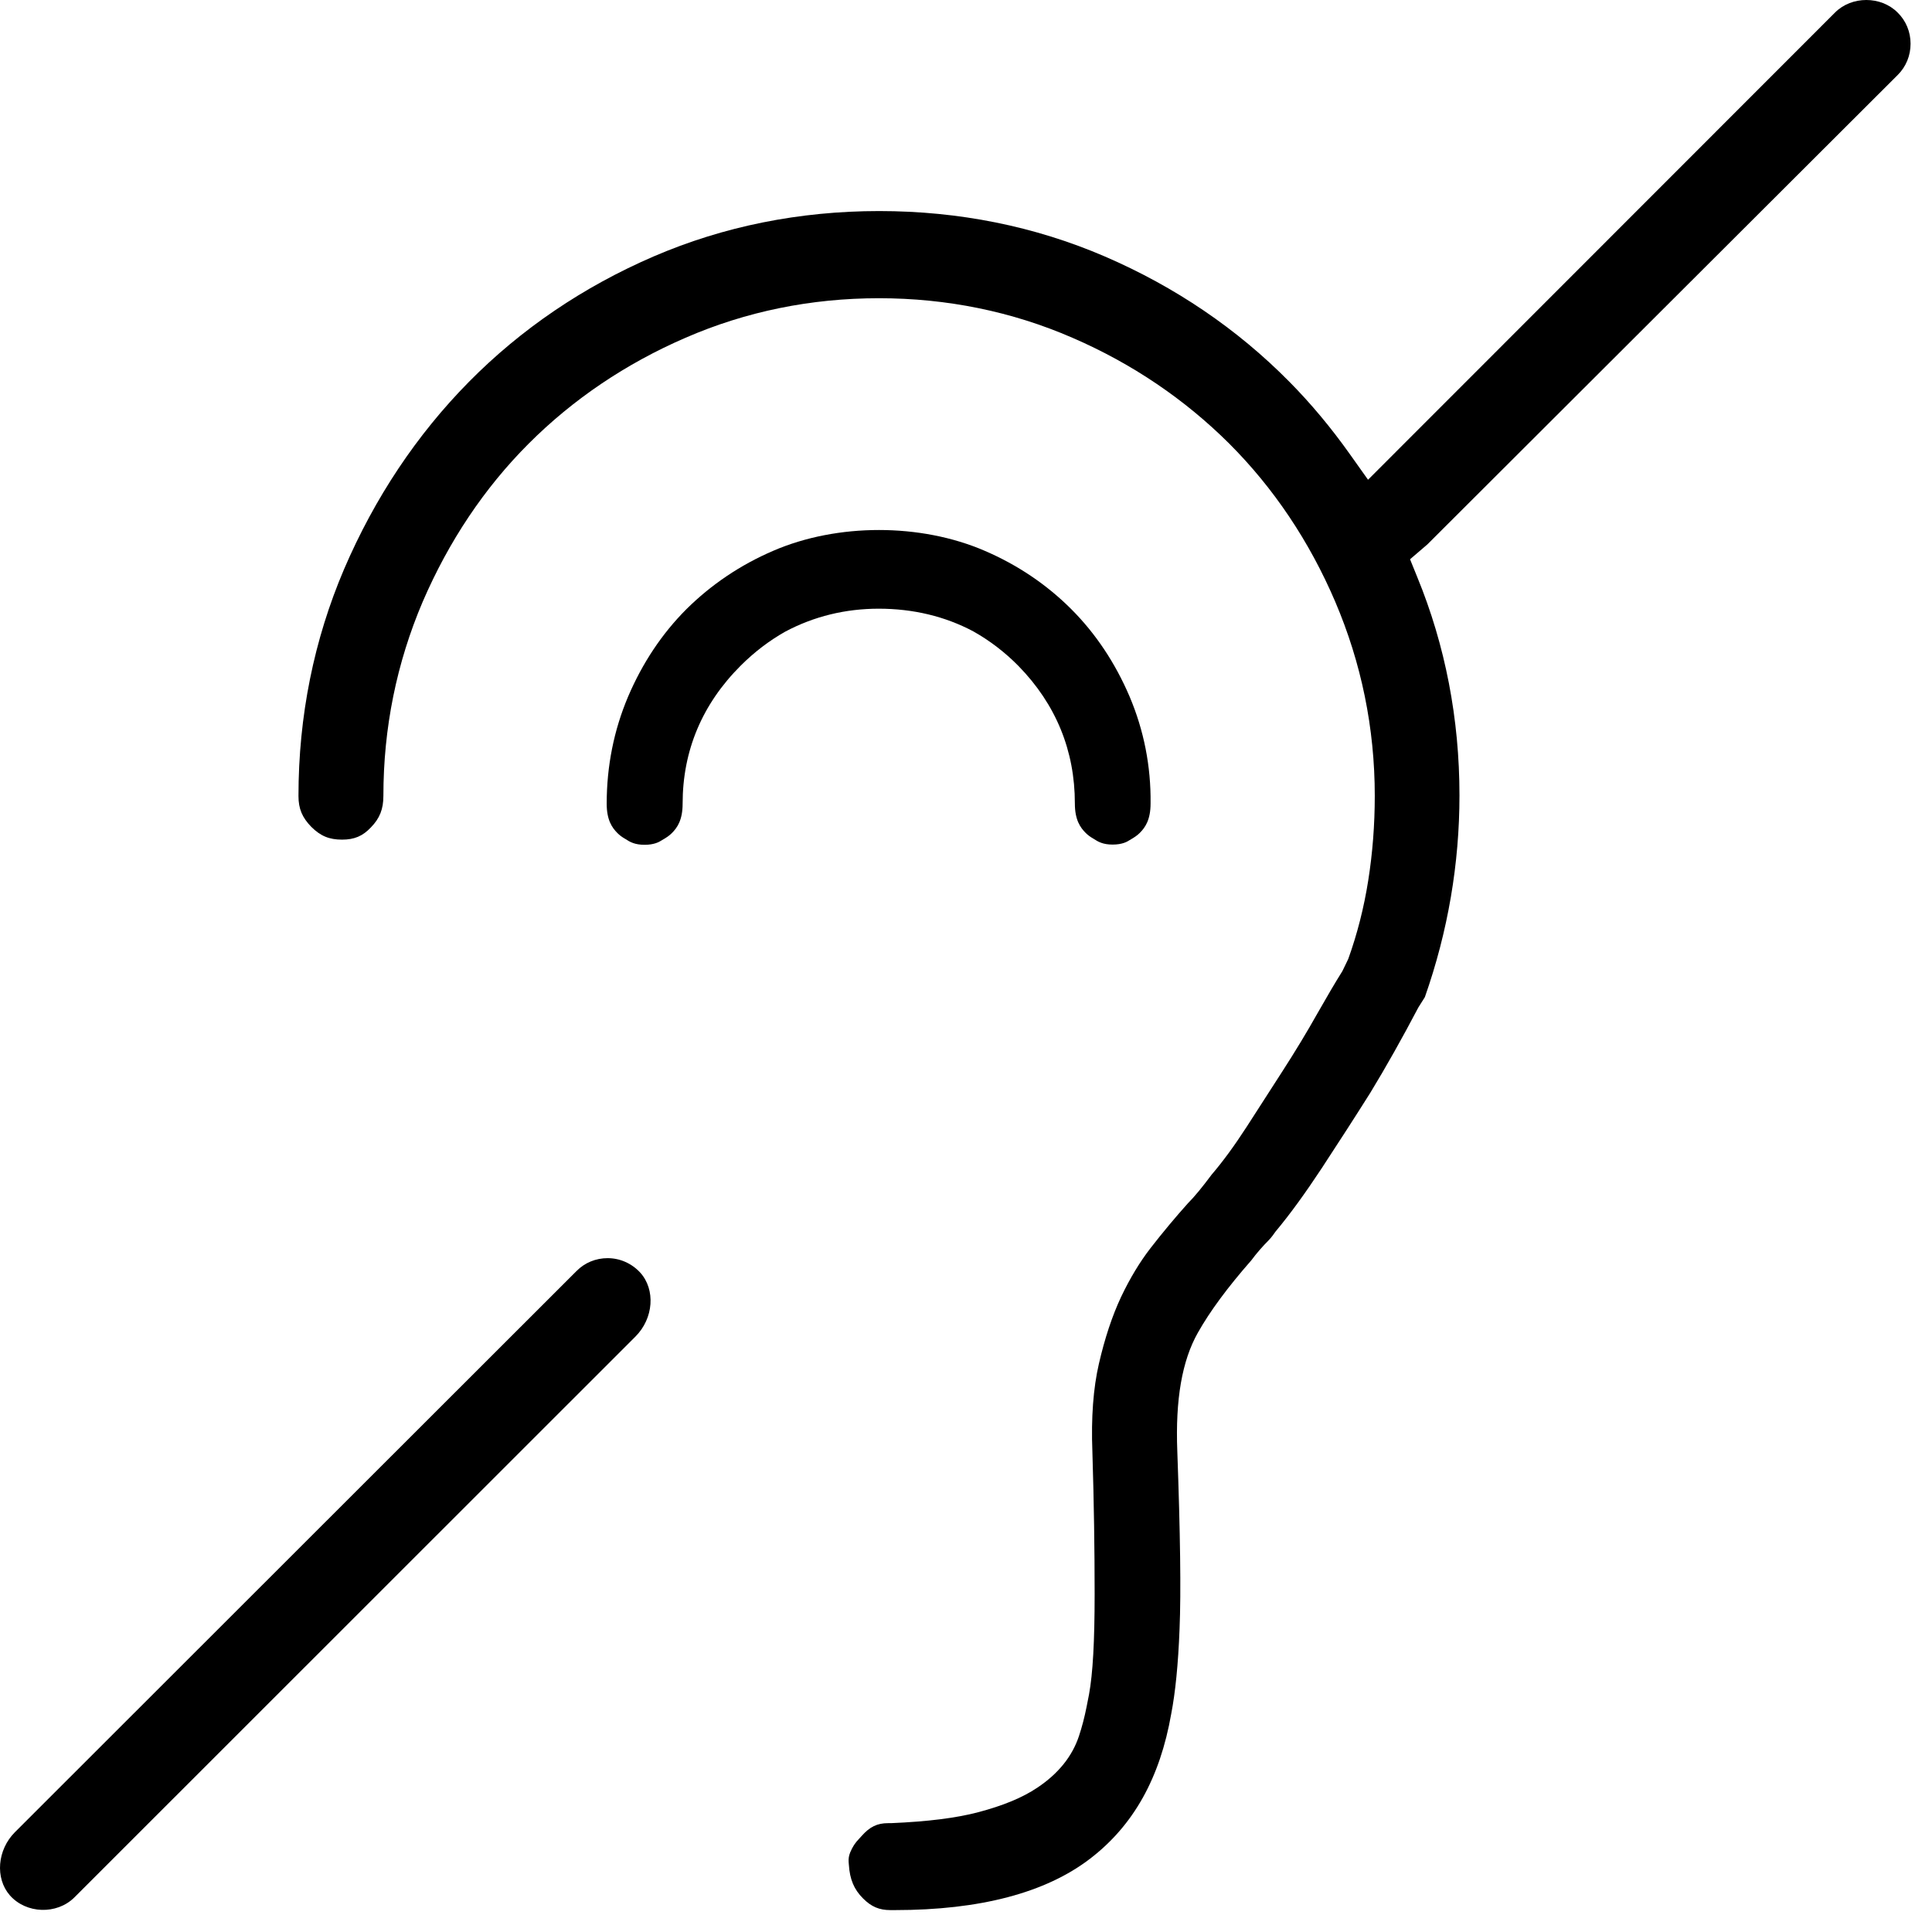
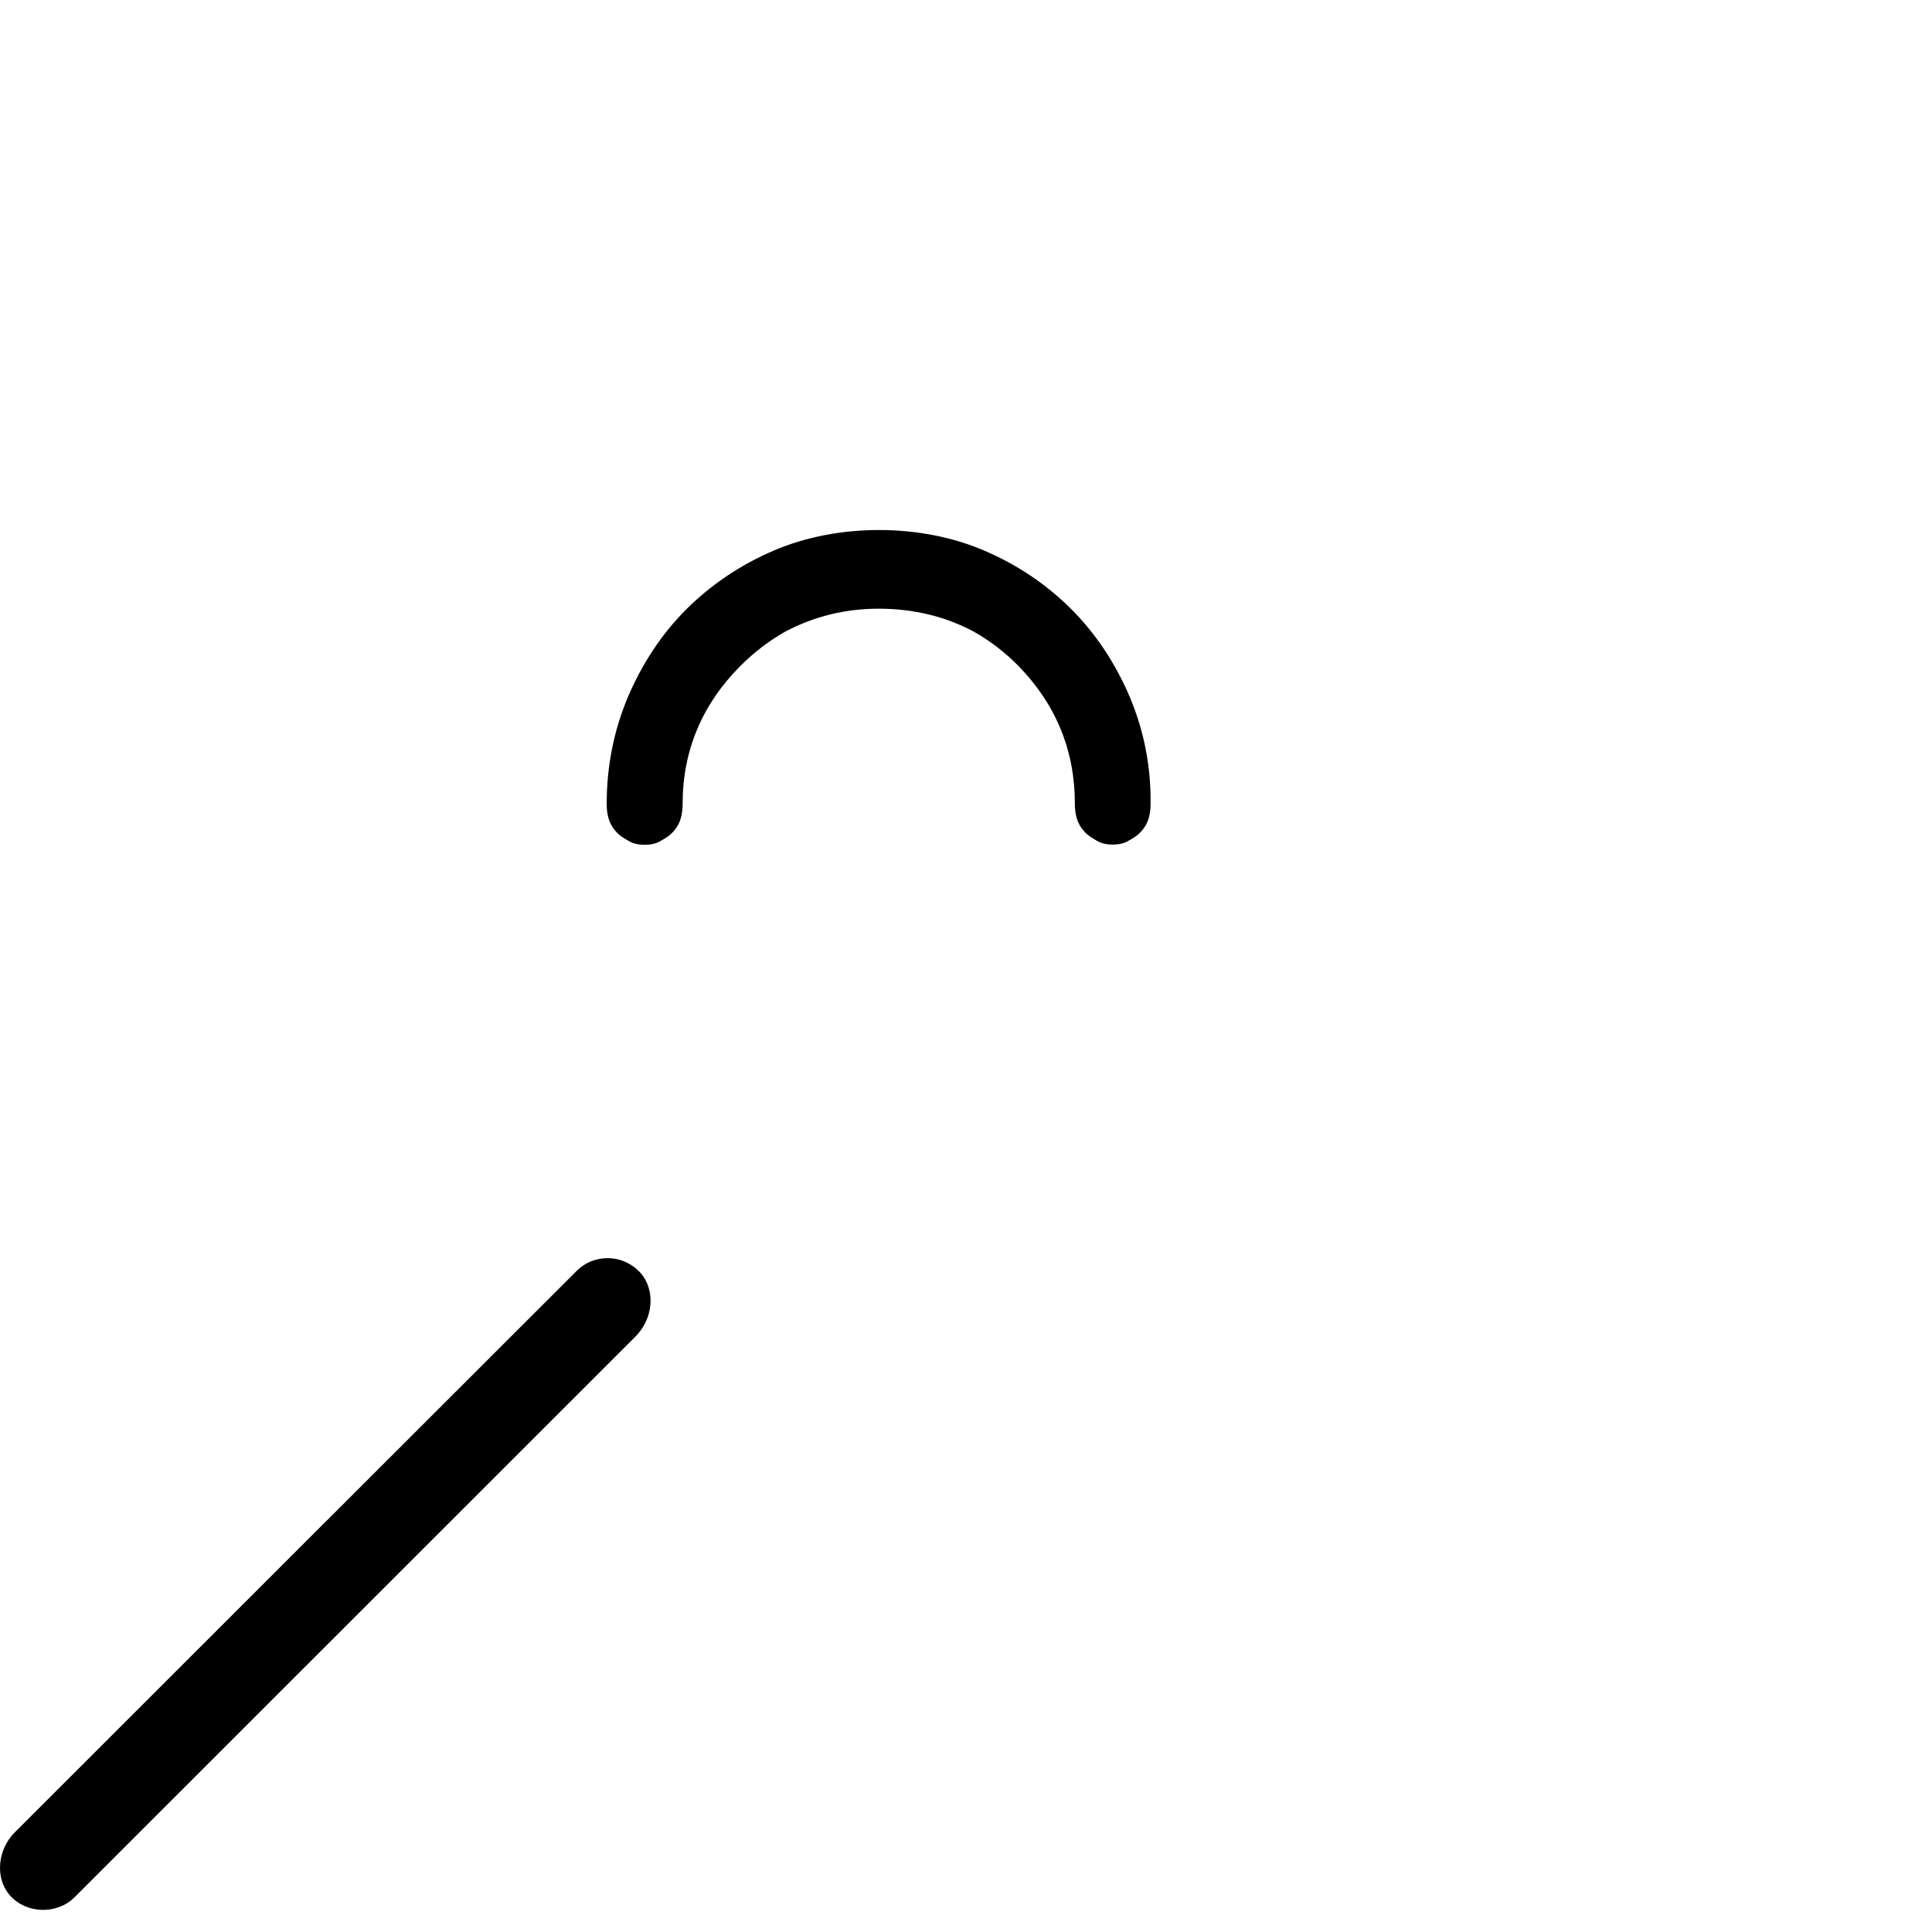
<svg xmlns="http://www.w3.org/2000/svg" width="86" height="86" viewBox="0 0 86 86" fill="none">
  <path d="M50.286 31.015C49.646 29.515 48.776 28.205 47.686 27.115C46.596 26.025 45.296 25.145 43.826 24.515C40.976 23.285 37.276 23.285 34.426 24.515C32.956 25.145 31.656 26.025 30.556 27.115C29.466 28.205 28.596 29.515 27.956 31.015C27.326 32.505 27.006 34.105 27.006 35.775C27.006 36.505 27.246 36.845 27.486 37.085C27.586 37.185 27.696 37.265 27.836 37.345C28.046 37.485 28.266 37.605 28.696 37.605C29.106 37.605 29.336 37.485 29.456 37.405C29.686 37.275 29.806 37.185 29.906 37.085C30.146 36.845 30.386 36.505 30.386 35.775C30.386 33.415 31.256 31.345 32.966 29.635C33.576 29.025 34.246 28.515 34.956 28.115C36.236 27.435 37.636 27.095 39.116 27.095C40.646 27.095 42.066 27.435 43.326 28.105C44.056 28.515 44.736 29.035 45.336 29.645C47.006 31.355 47.846 33.415 47.846 35.765C47.846 36.495 48.086 36.835 48.326 37.075C48.426 37.175 48.536 37.255 48.676 37.335C48.886 37.475 49.106 37.595 49.526 37.595C49.946 37.595 50.166 37.475 50.286 37.395C50.516 37.265 50.636 37.175 50.736 37.075C50.976 36.835 51.216 36.495 51.216 35.765C51.236 34.105 50.916 32.505 50.286 31.015Z" fill="black" />
-   <path d="M84.476 3.335C84.846 2.965 85.046 2.475 85.046 1.945C85.046 1.425 84.846 0.925 84.466 0.555C83.726 -0.185 82.426 -0.185 81.686 0.555L60.896 21.355L60.086 20.215C59.256 19.045 58.356 17.965 57.396 16.995C55.066 14.635 52.306 12.765 49.176 11.415C46.066 10.075 42.686 9.395 39.136 9.395C35.586 9.395 32.206 10.075 29.096 11.415C25.966 12.765 23.196 14.645 20.876 16.995C18.546 19.355 16.676 22.165 15.316 25.335C13.976 28.475 13.286 31.875 13.286 35.435C13.286 36.005 13.456 36.395 13.856 36.805C14.266 37.215 14.656 37.375 15.226 37.375C15.776 37.375 16.146 37.215 16.506 36.835C16.906 36.425 17.066 36.015 17.066 35.425C17.066 32.405 17.656 29.505 18.816 26.785C19.976 24.095 21.556 21.725 23.536 19.745C25.506 17.775 27.856 16.185 30.516 15.035C33.206 13.865 36.096 13.275 39.126 13.275C42.146 13.275 45.046 13.865 47.736 15.035C50.396 16.185 52.736 17.775 54.716 19.745C56.696 21.725 58.286 24.095 59.436 26.785C60.596 29.505 61.196 32.405 61.196 35.425C61.196 36.725 61.096 37.985 60.906 39.185C60.716 40.395 60.416 41.575 60.016 42.685L59.756 43.225C59.436 43.735 59.066 44.365 58.646 45.105C58.186 45.925 57.666 46.785 57.086 47.685C56.536 48.545 56.006 49.365 55.496 50.155C54.926 51.035 54.416 51.725 53.936 52.285C53.526 52.835 53.176 53.265 52.876 53.565C52.346 54.155 51.776 54.835 51.216 55.555C50.736 56.175 50.296 56.905 49.906 57.725C49.506 58.575 49.176 59.575 48.916 60.705C48.666 61.785 48.566 63.105 48.626 64.625C48.696 66.885 48.726 69.015 48.726 70.955C48.726 73.075 48.646 74.495 48.476 75.425L48.366 75.985C48.276 76.435 48.166 76.865 48.026 77.285C47.726 78.185 47.106 78.955 46.176 79.575C45.506 80.025 44.646 80.375 43.556 80.665C42.576 80.925 41.306 81.085 39.666 81.155H39.536C39.046 81.155 38.716 81.315 38.346 81.735L38.246 81.845C38.066 82.025 37.946 82.215 37.846 82.455C37.786 82.605 37.766 82.735 37.776 82.885L37.786 83.005C37.826 83.655 38.016 84.105 38.416 84.505C38.786 84.875 39.136 85.025 39.636 85.025H39.836C43.626 85.025 46.546 84.255 48.526 82.735C50.456 81.255 51.636 79.145 52.136 76.285C52.316 75.355 52.446 74.095 52.506 72.515C52.576 70.865 52.536 68.205 52.406 64.605C52.316 62.295 52.616 60.565 53.326 59.315C53.856 58.375 54.636 57.315 55.706 56.095C55.926 55.795 56.206 55.475 56.486 55.195C56.546 55.125 56.606 55.065 56.646 55.005L56.776 54.825C57.436 54.035 58.106 53.105 58.826 52.015C59.586 50.855 60.316 49.725 60.996 48.645C61.696 47.495 62.416 46.215 63.136 44.845L63.426 44.385C64.456 41.455 64.966 38.435 64.966 35.405C64.966 32.005 64.336 28.725 63.086 25.685L62.766 24.895L63.536 24.235L84.476 3.335Z" fill="black" />
  <path d="M27.046 56.005C26.526 56.005 26.026 56.205 25.656 56.585L0.666 81.555C-0.124 82.345 -0.224 83.605 0.436 84.365C1.166 85.195 2.526 85.235 3.306 84.465L28.286 59.495C29.096 58.685 29.186 57.405 28.496 56.645C28.116 56.235 27.596 56.005 27.046 56.005Z" fill="black" />
</svg>